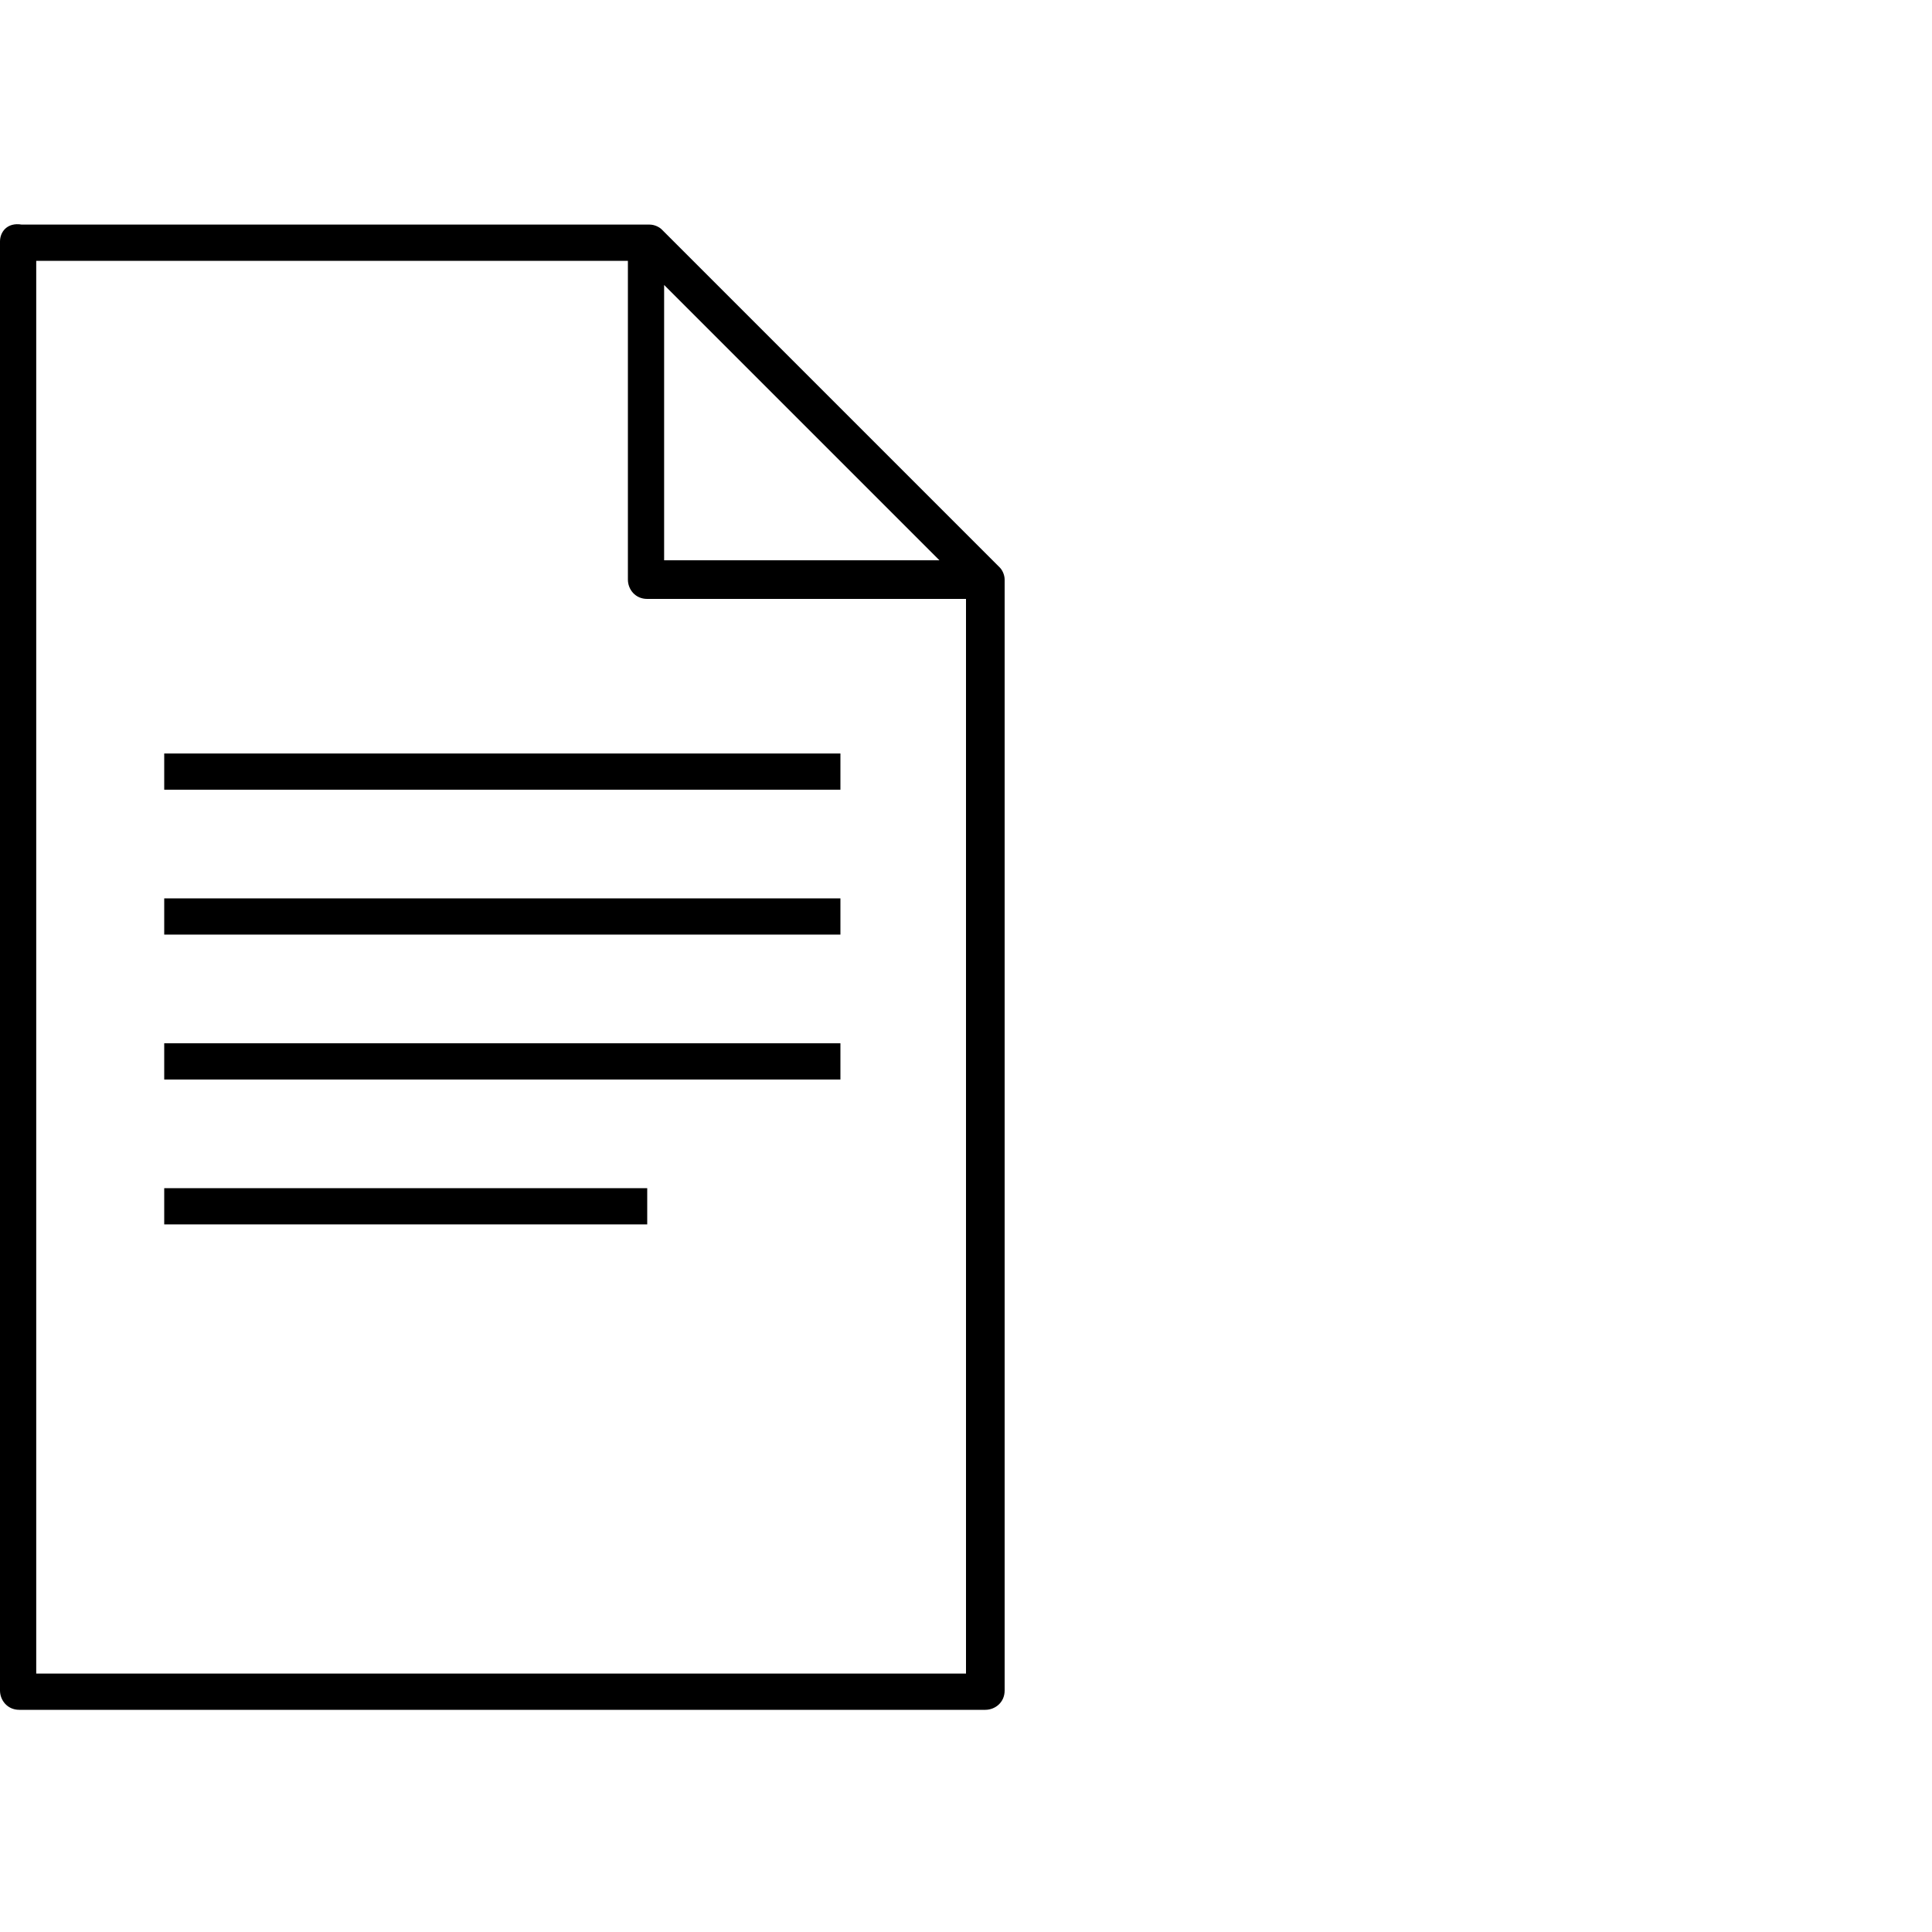
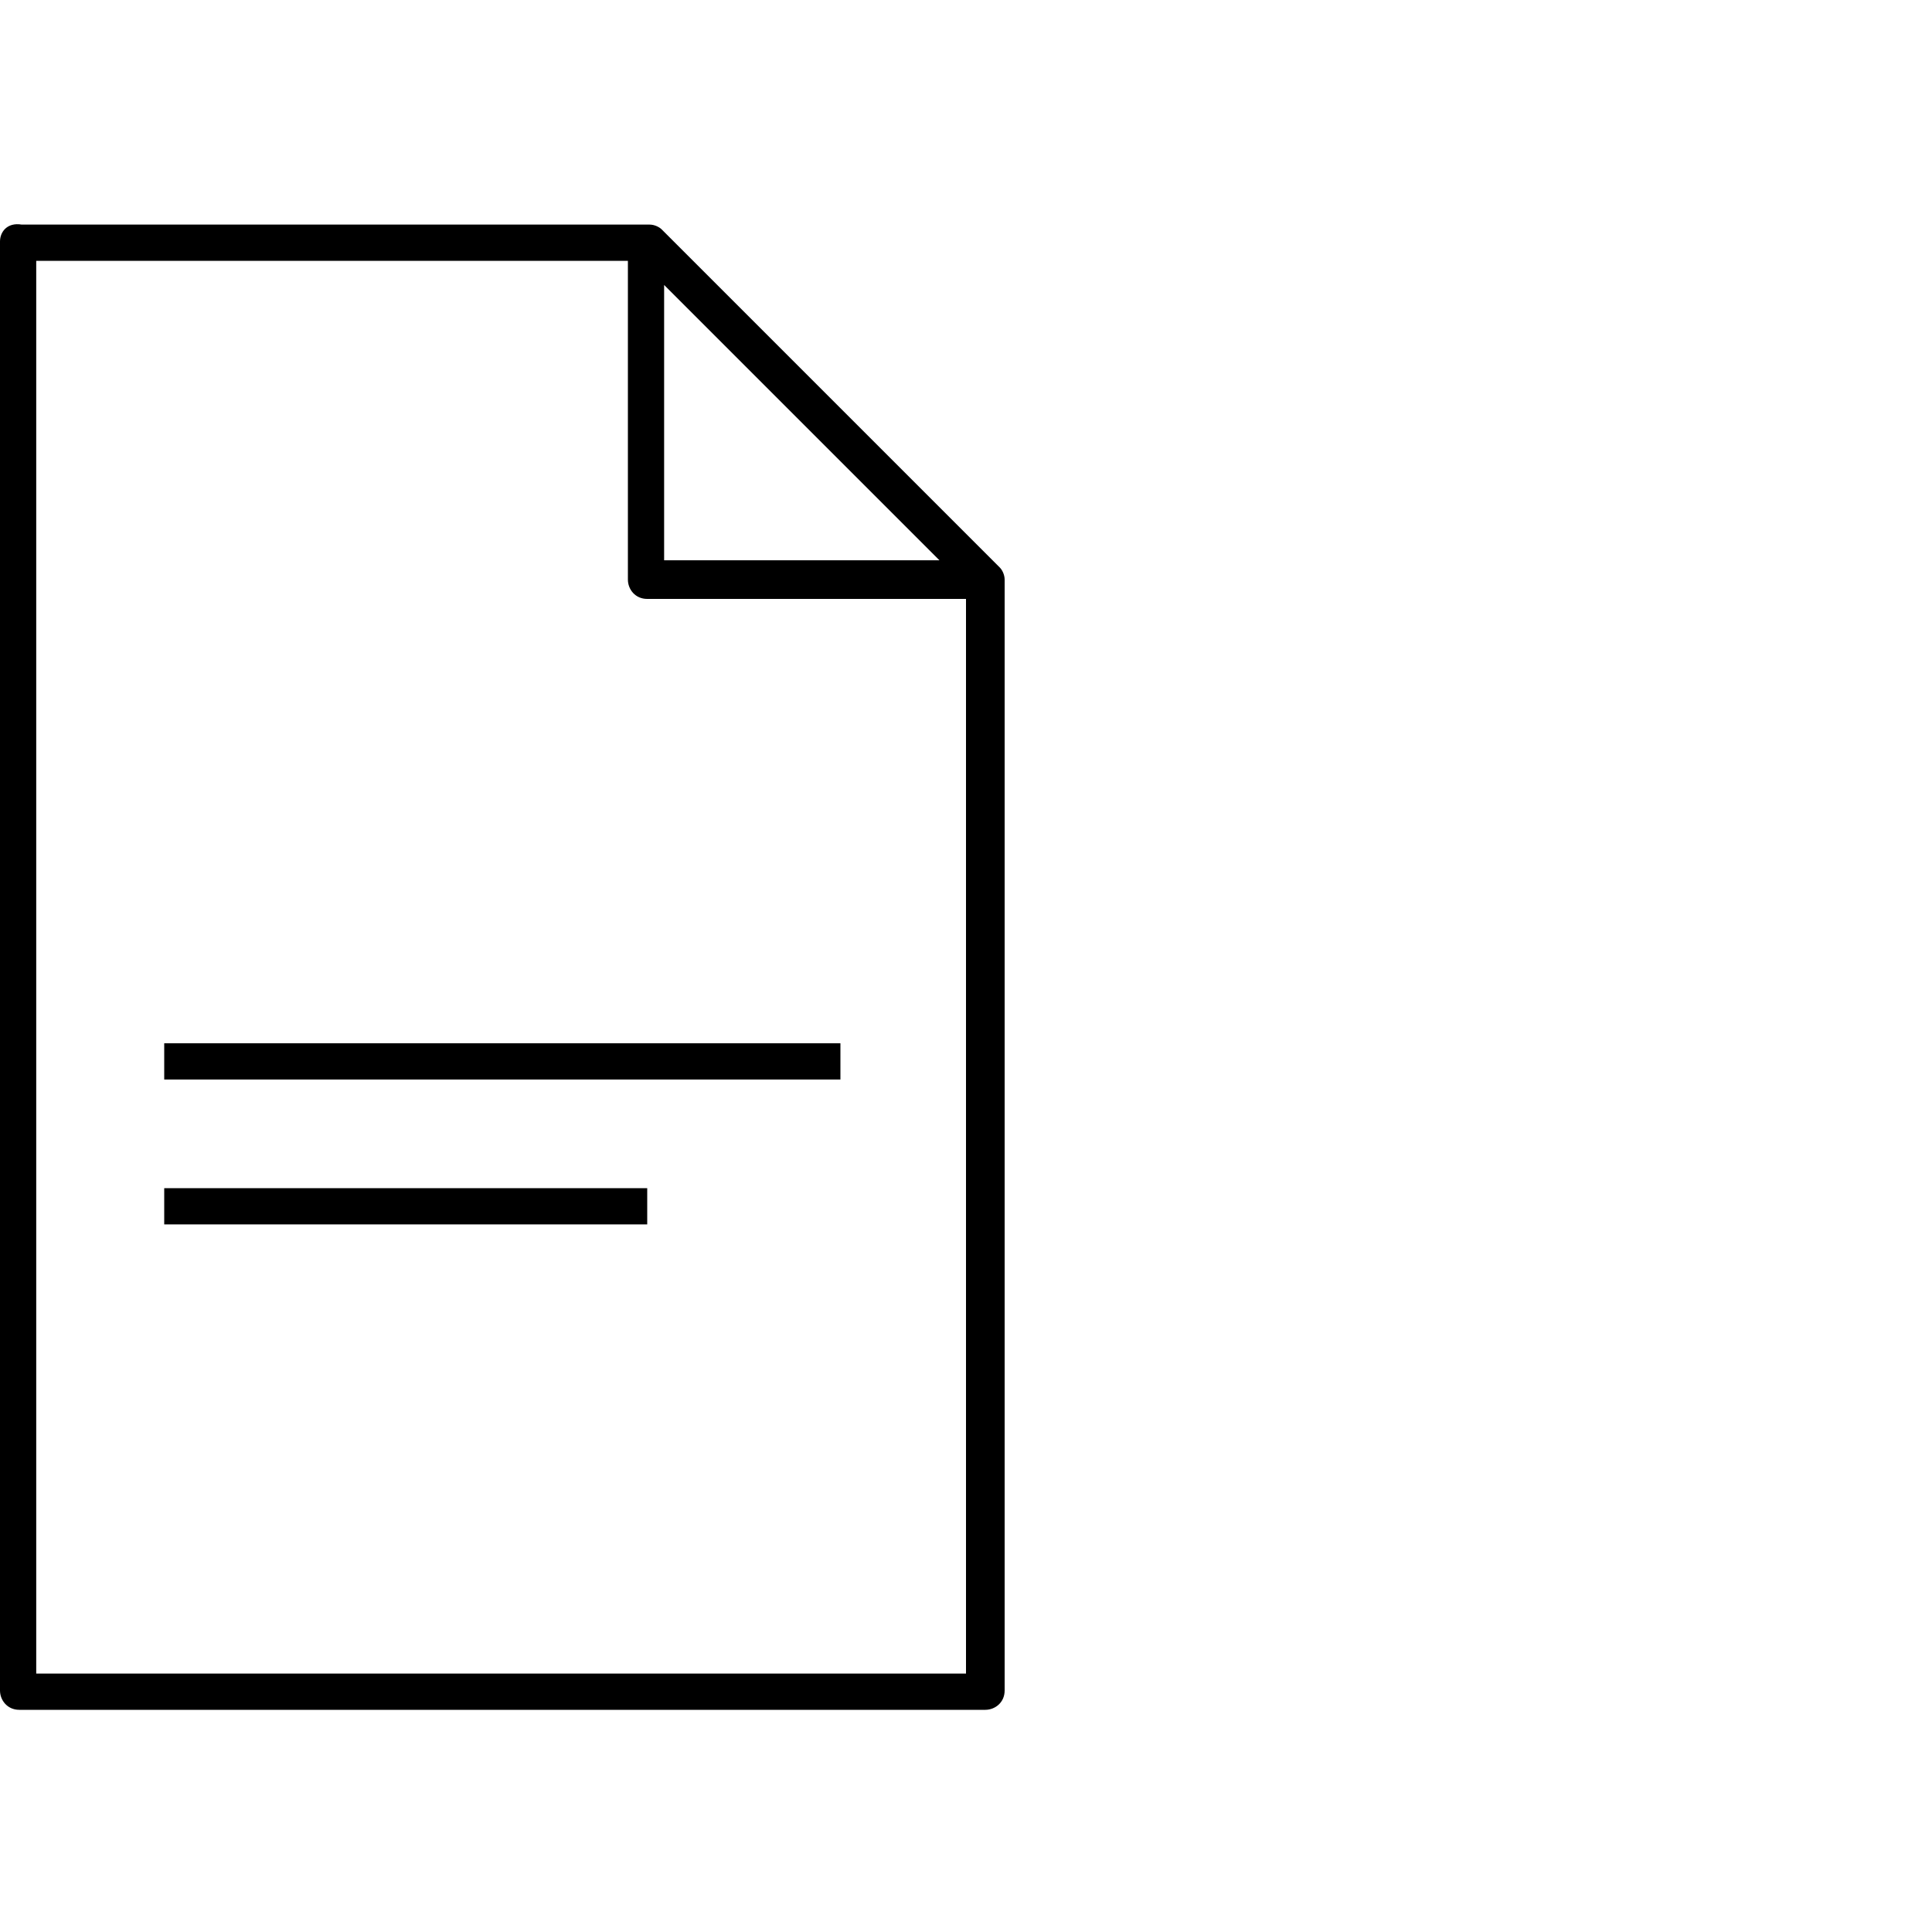
<svg xmlns="http://www.w3.org/2000/svg" version="1.1" id="a" x="0px" y="0px" viewBox="0 0 80 80" style="enable-background:new 0 0 80 80;" xml:space="preserve">
-   <rect x="6.8" y="31.2" width="28" height="1.5" />
-   <rect x="6.8" y="37.2" width="28" height="1.5" />
  <rect x="6.8" y="43.2" width="28" height="1.5" />
  <rect x="6.8" y="49.2" width="20" height="1.5" />
-   <path d="M0,10v60c0,0.4,0.3,0.8,0.8,0.8h40c0.4,0,0.8-0.3,0.8-0.8V24c0-0.2-0.1-0.4-0.2-0.5l-14-14c-0.1-0.1-0.3-0.2-0.5-0.2h-26  C0.3,9.2,0,9.6,0,10z M27.5,11.8l11.4,11.4H27.5V11.8z M1.5,10.8H26V24c0,0.4,0.3,0.8,0.8,0.8H40v44.5H1.5V10.8z" />
+   <path d="M0,10v60c0,0.4,0.3,0.8,0.8,0.8h40c0.4,0,0.8-0.3,0.8-0.8V24c0-0.2-0.1-0.4-0.2-0.5l-14-14c-0.1-0.1-0.3-0.2-0.5-0.2h-26  C0.3,9.2,0,9.6,0,10M27.5,11.8l11.4,11.4H27.5V11.8z M1.5,10.8H26V24c0,0.4,0.3,0.8,0.8,0.8H40v44.5H1.5V10.8z" />
</svg>